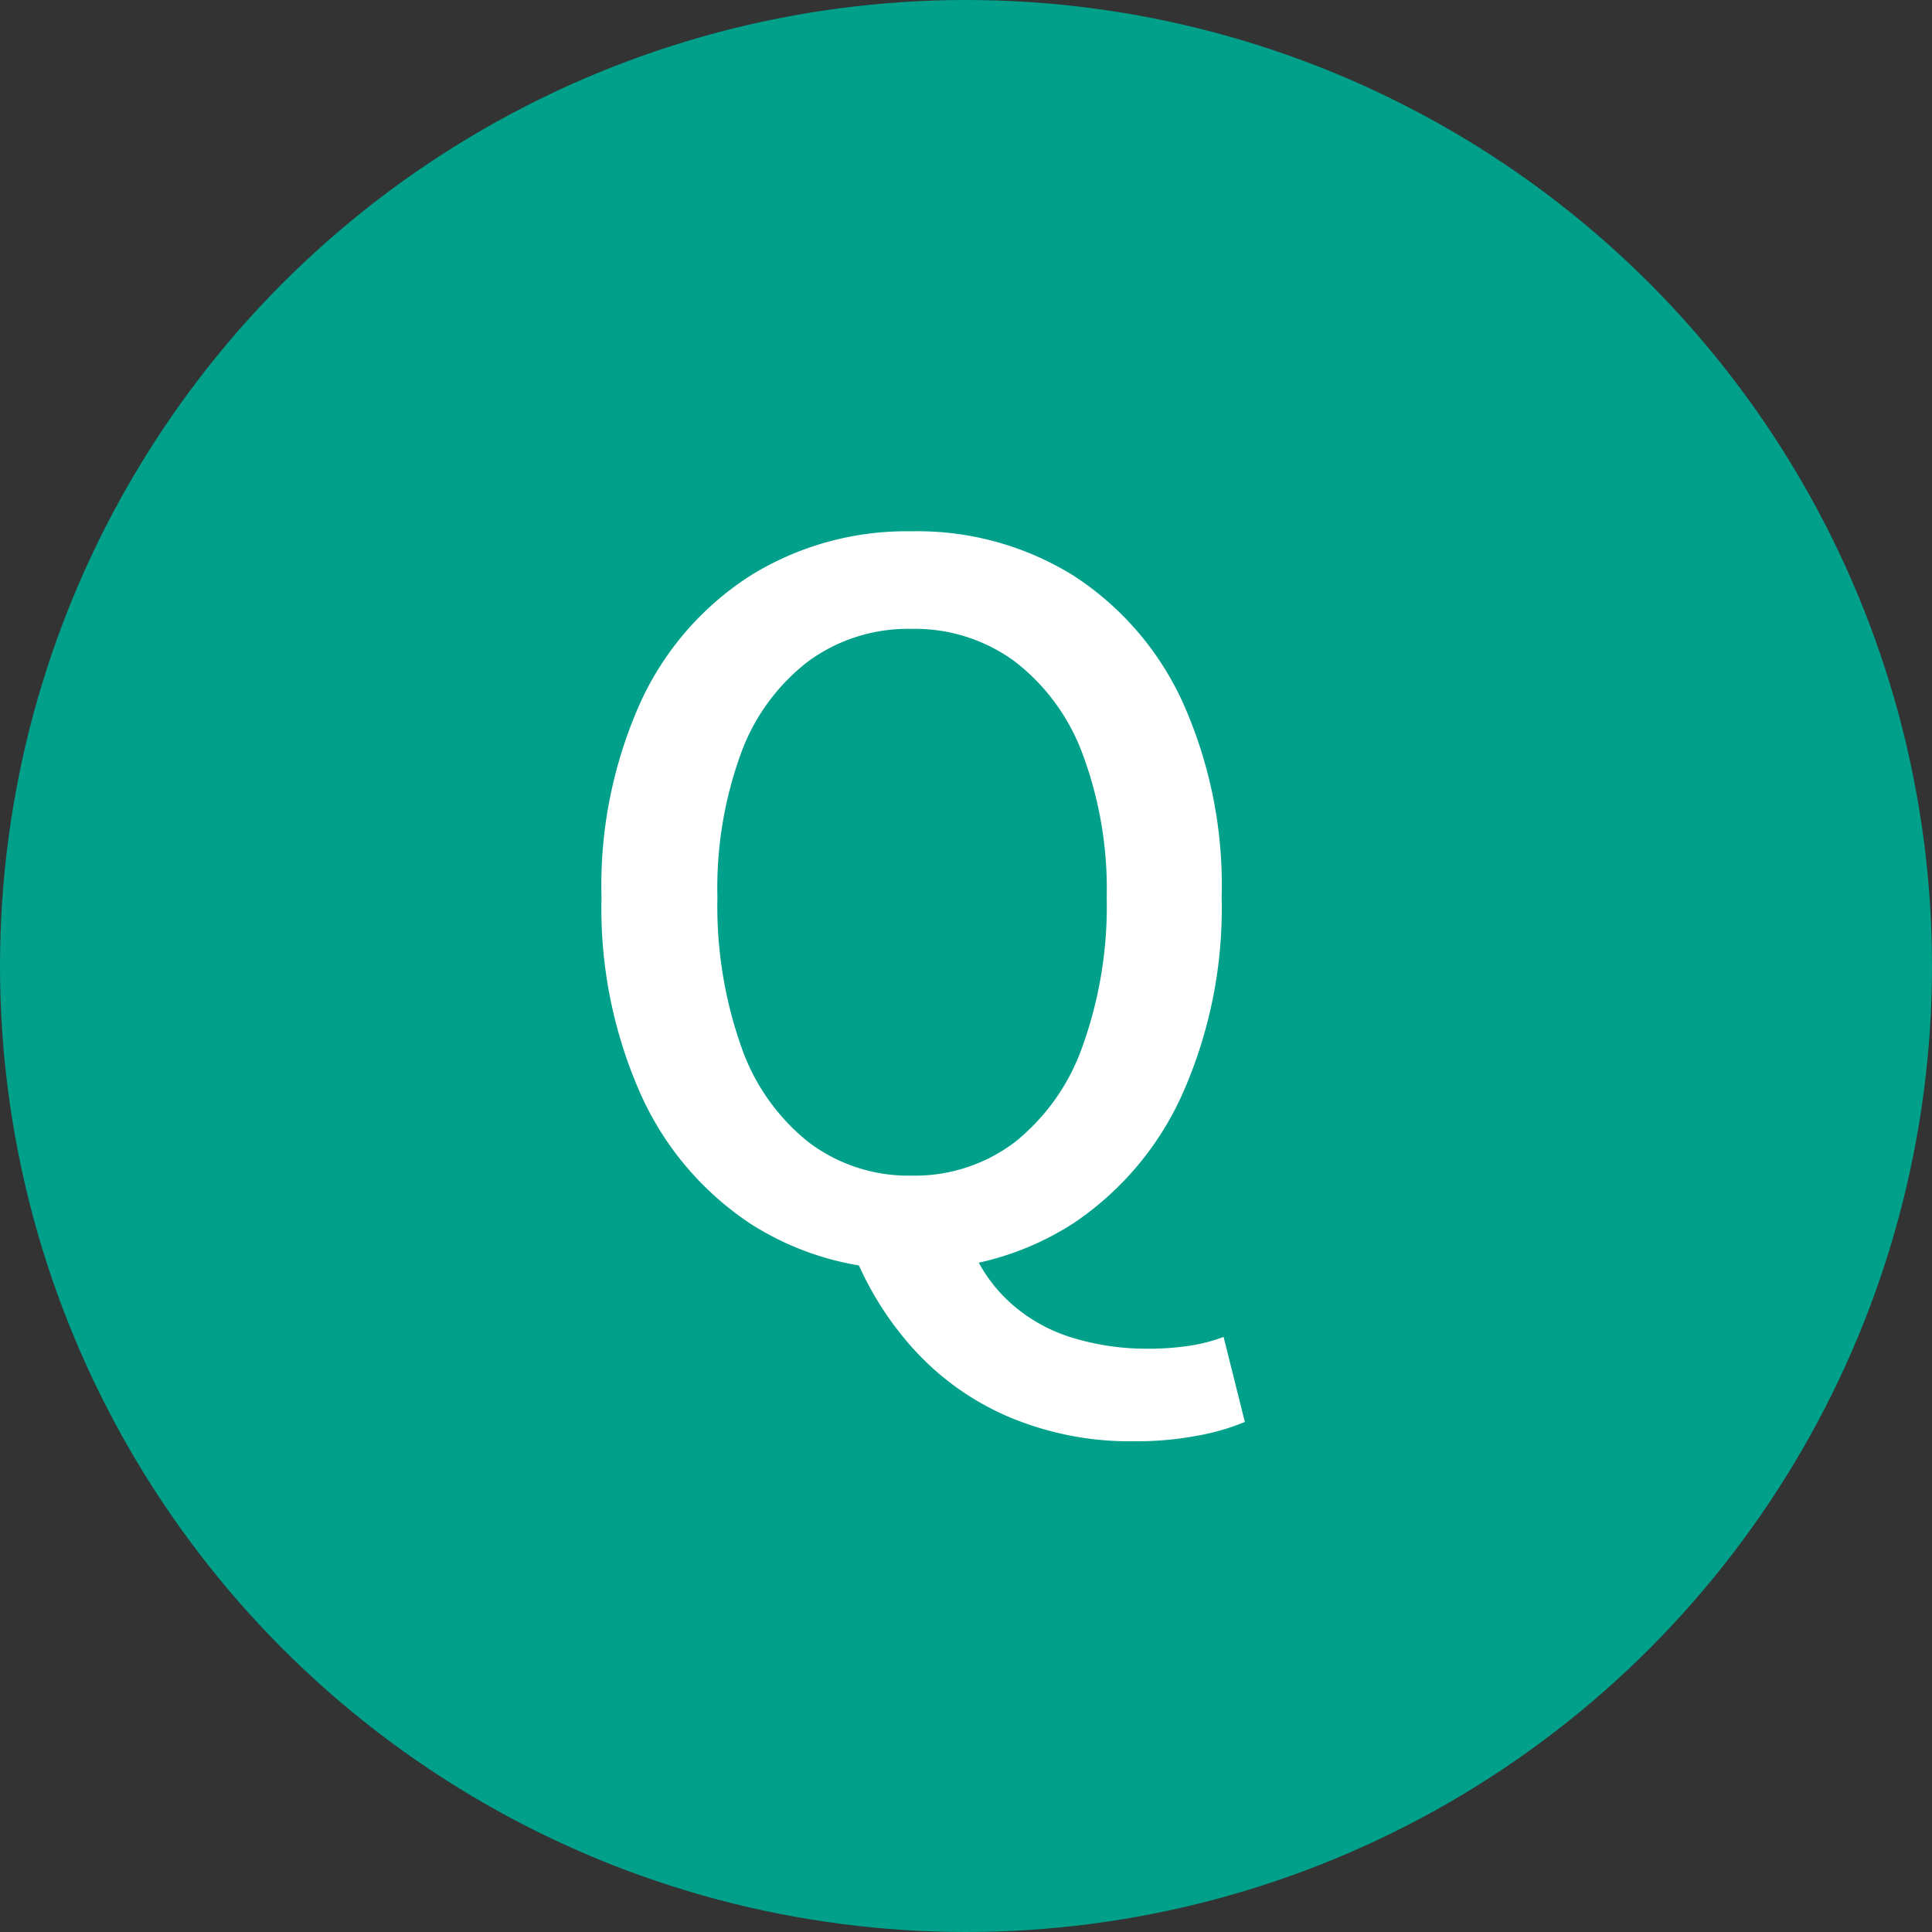
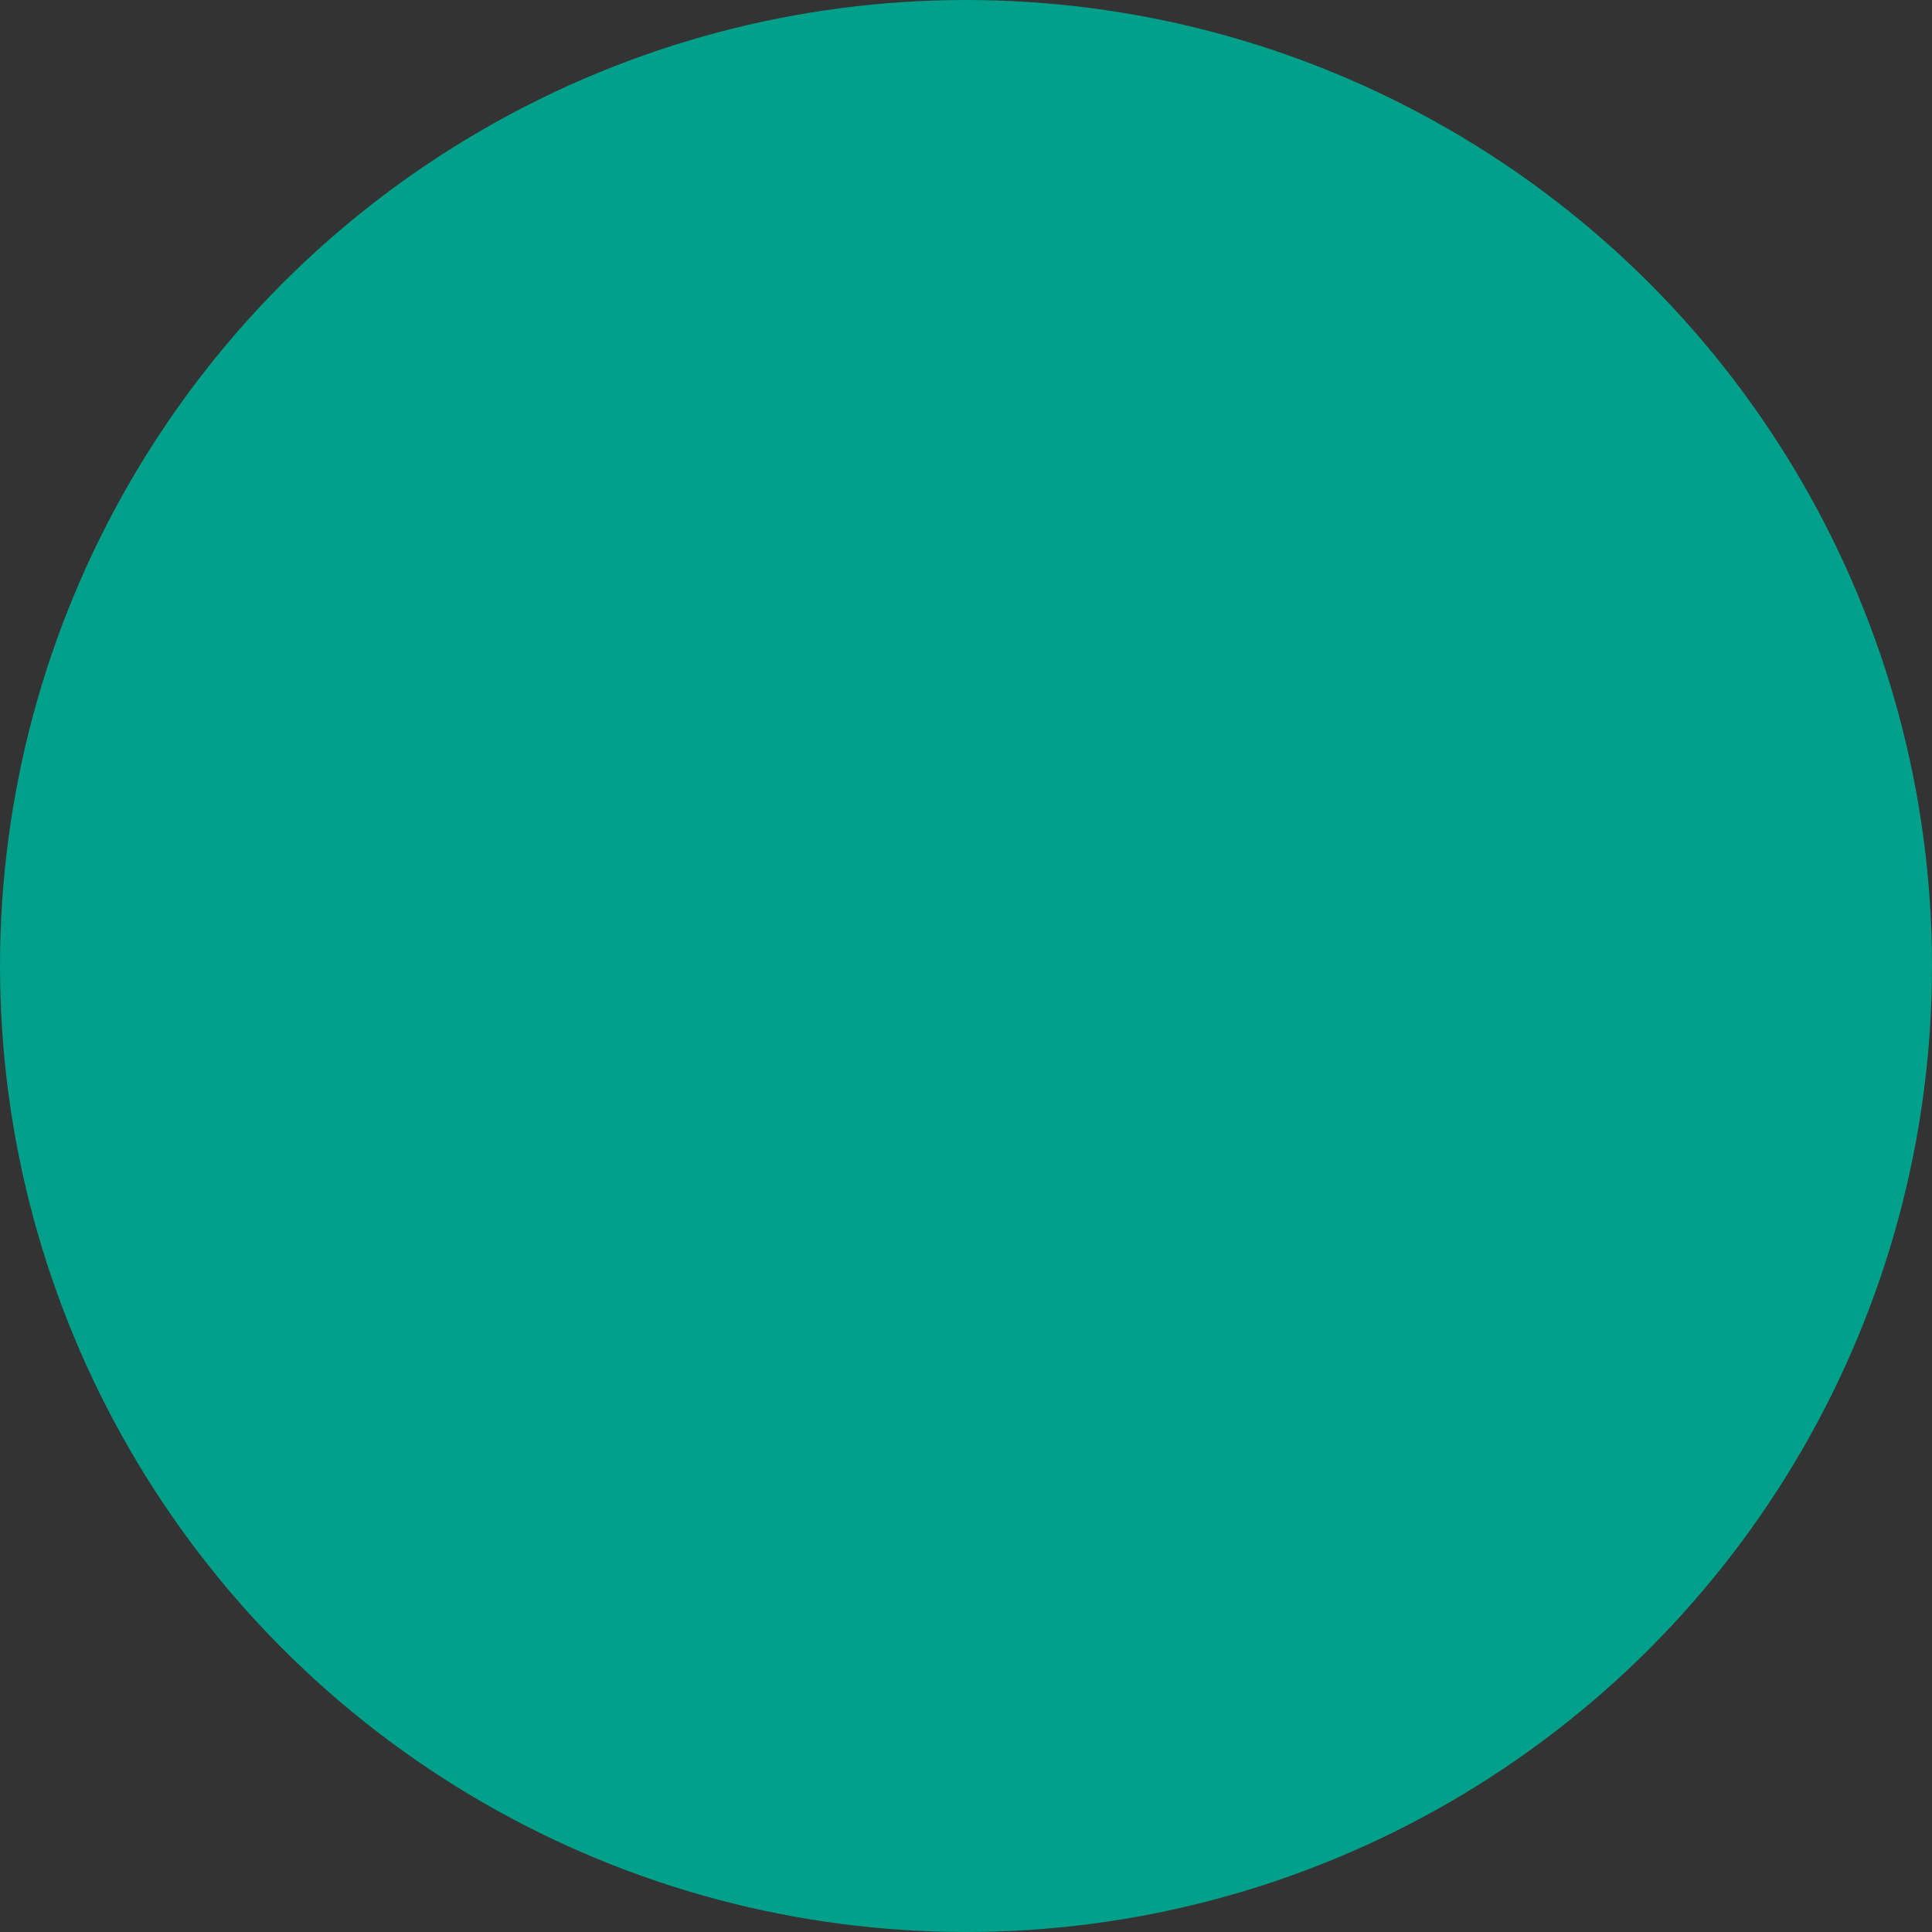
<svg xmlns="http://www.w3.org/2000/svg" width="60" height="60">
  <rect width="100%" height="100%" fill="#333333" stroke="none" />
  <g data-name="グループ 25409" transform="translate(-370 -7732)">
    <circle data-name="楕円形 118" cx="30" cy="30" r="30" transform="translate(370 7732)" fill="#00a08a" />
-     <path data-name="パス 39633" d="M398.31 7771.42a8.978 8.978 0 01-4.995-1.41 9.468 9.468 0 01-3.405-4 14.2 14.2 0 01-1.23-6.14 13.876 13.876 0 011.23-6.1 9.227 9.227 0 013.405-3.9 9.2 9.2 0 014.995-1.37 9.177 9.177 0 015.01 1.365 9.263 9.263 0 013.39 3.9 13.876 13.876 0 011.23 6.1 14.2 14.2 0 01-1.23 6.135 9.507 9.507 0 01-3.39 4 8.958 8.958 0 01-5.01 1.42zm0-2.91a5.139 5.139 0 003.2-1.035 6.6 6.6 0 002.11-2.985 12.858 12.858 0 00.75-4.62 11.973 11.973 0 00-.75-4.455 6.429 6.429 0 00-2.115-2.88 5.242 5.242 0 00-3.2-1.005 5.242 5.242 0 00-3.2 1.005 6.333 6.333 0 00-2.1 2.88 12.192 12.192 0 00-.725 4.455 13.1 13.1 0 00.735 4.62 6.506 6.506 0 002.1 2.985 5.139 5.139 0 003.195 1.035zm6.93 8.25a9.669 9.669 0 01-3.93-.765 8.488 8.488 0 01-2.94-2.1 9.976 9.976 0 01-1.86-2.985l3.6-.33a4.732 4.732 0 001.245 1.86 5.076 5.076 0 001.935 1.1 7.839 7.839 0 002.34.345 8.627 8.627 0 001.305-.09 5.346 5.346 0 001.065-.275l.66 2.64a7.037 7.037 0 01-1.44.42 10.114 10.114 0 01-1.98.18z" fill="#fff" />
  </g>
</svg>